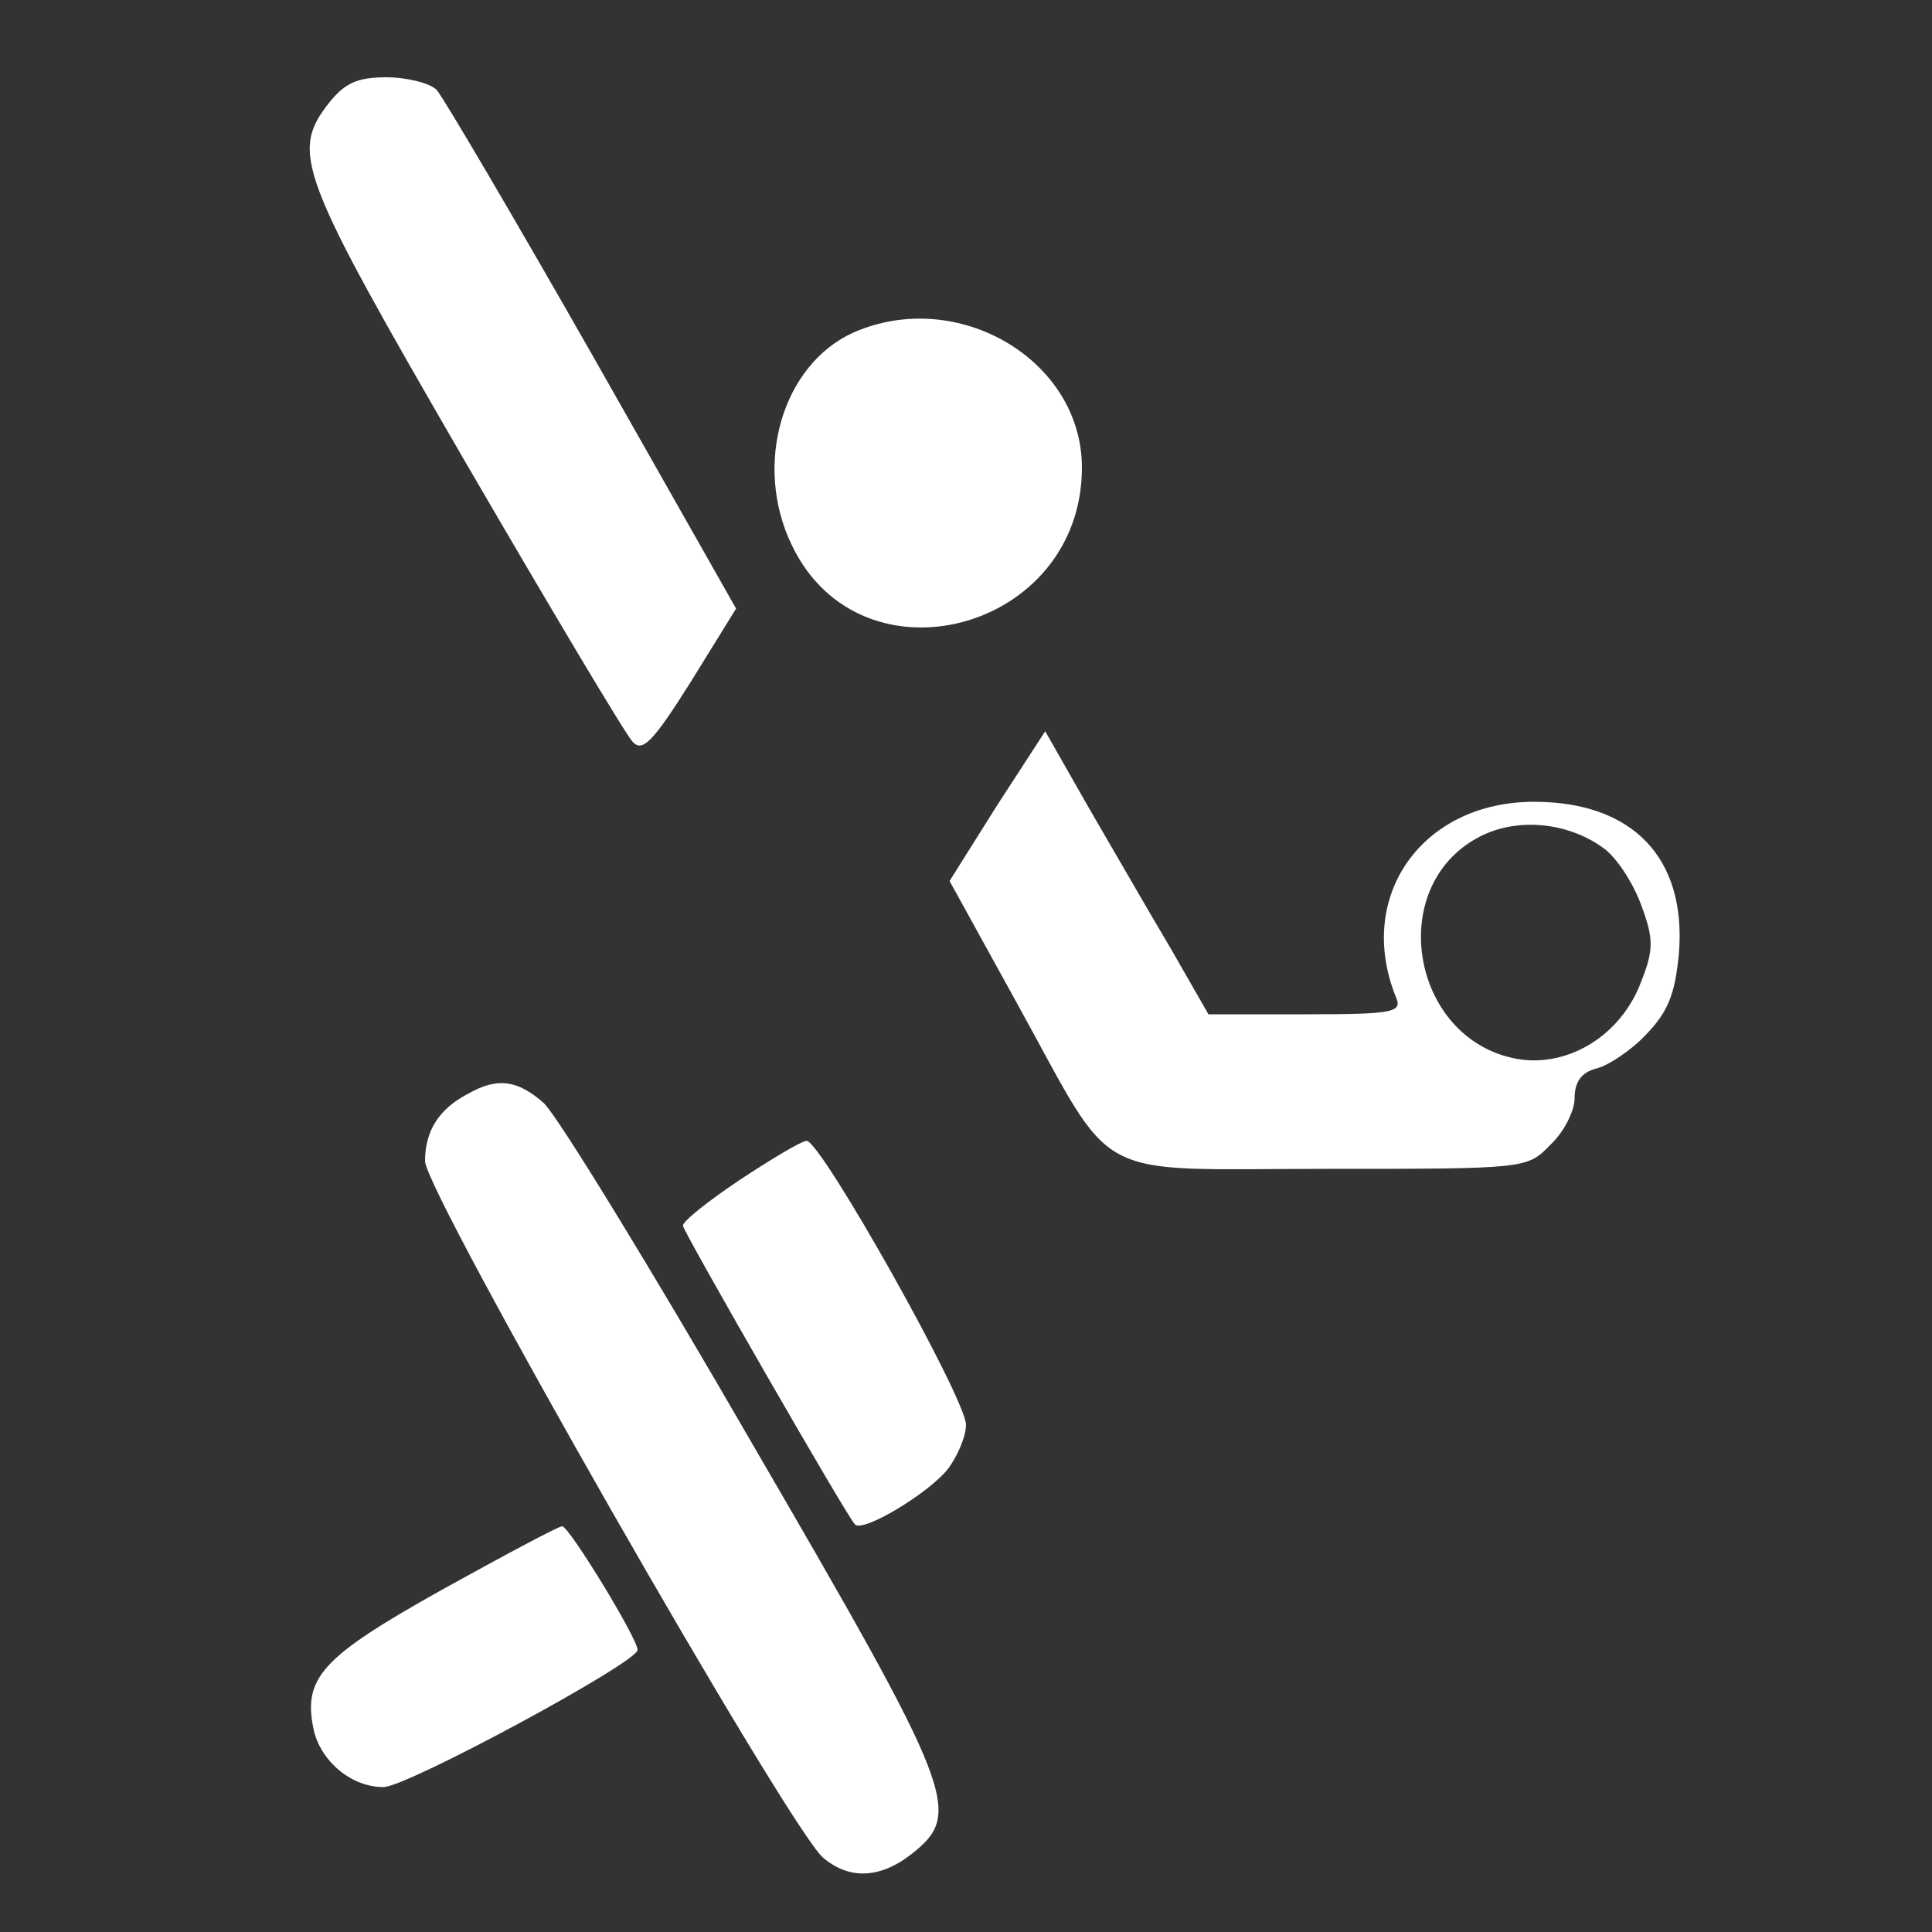
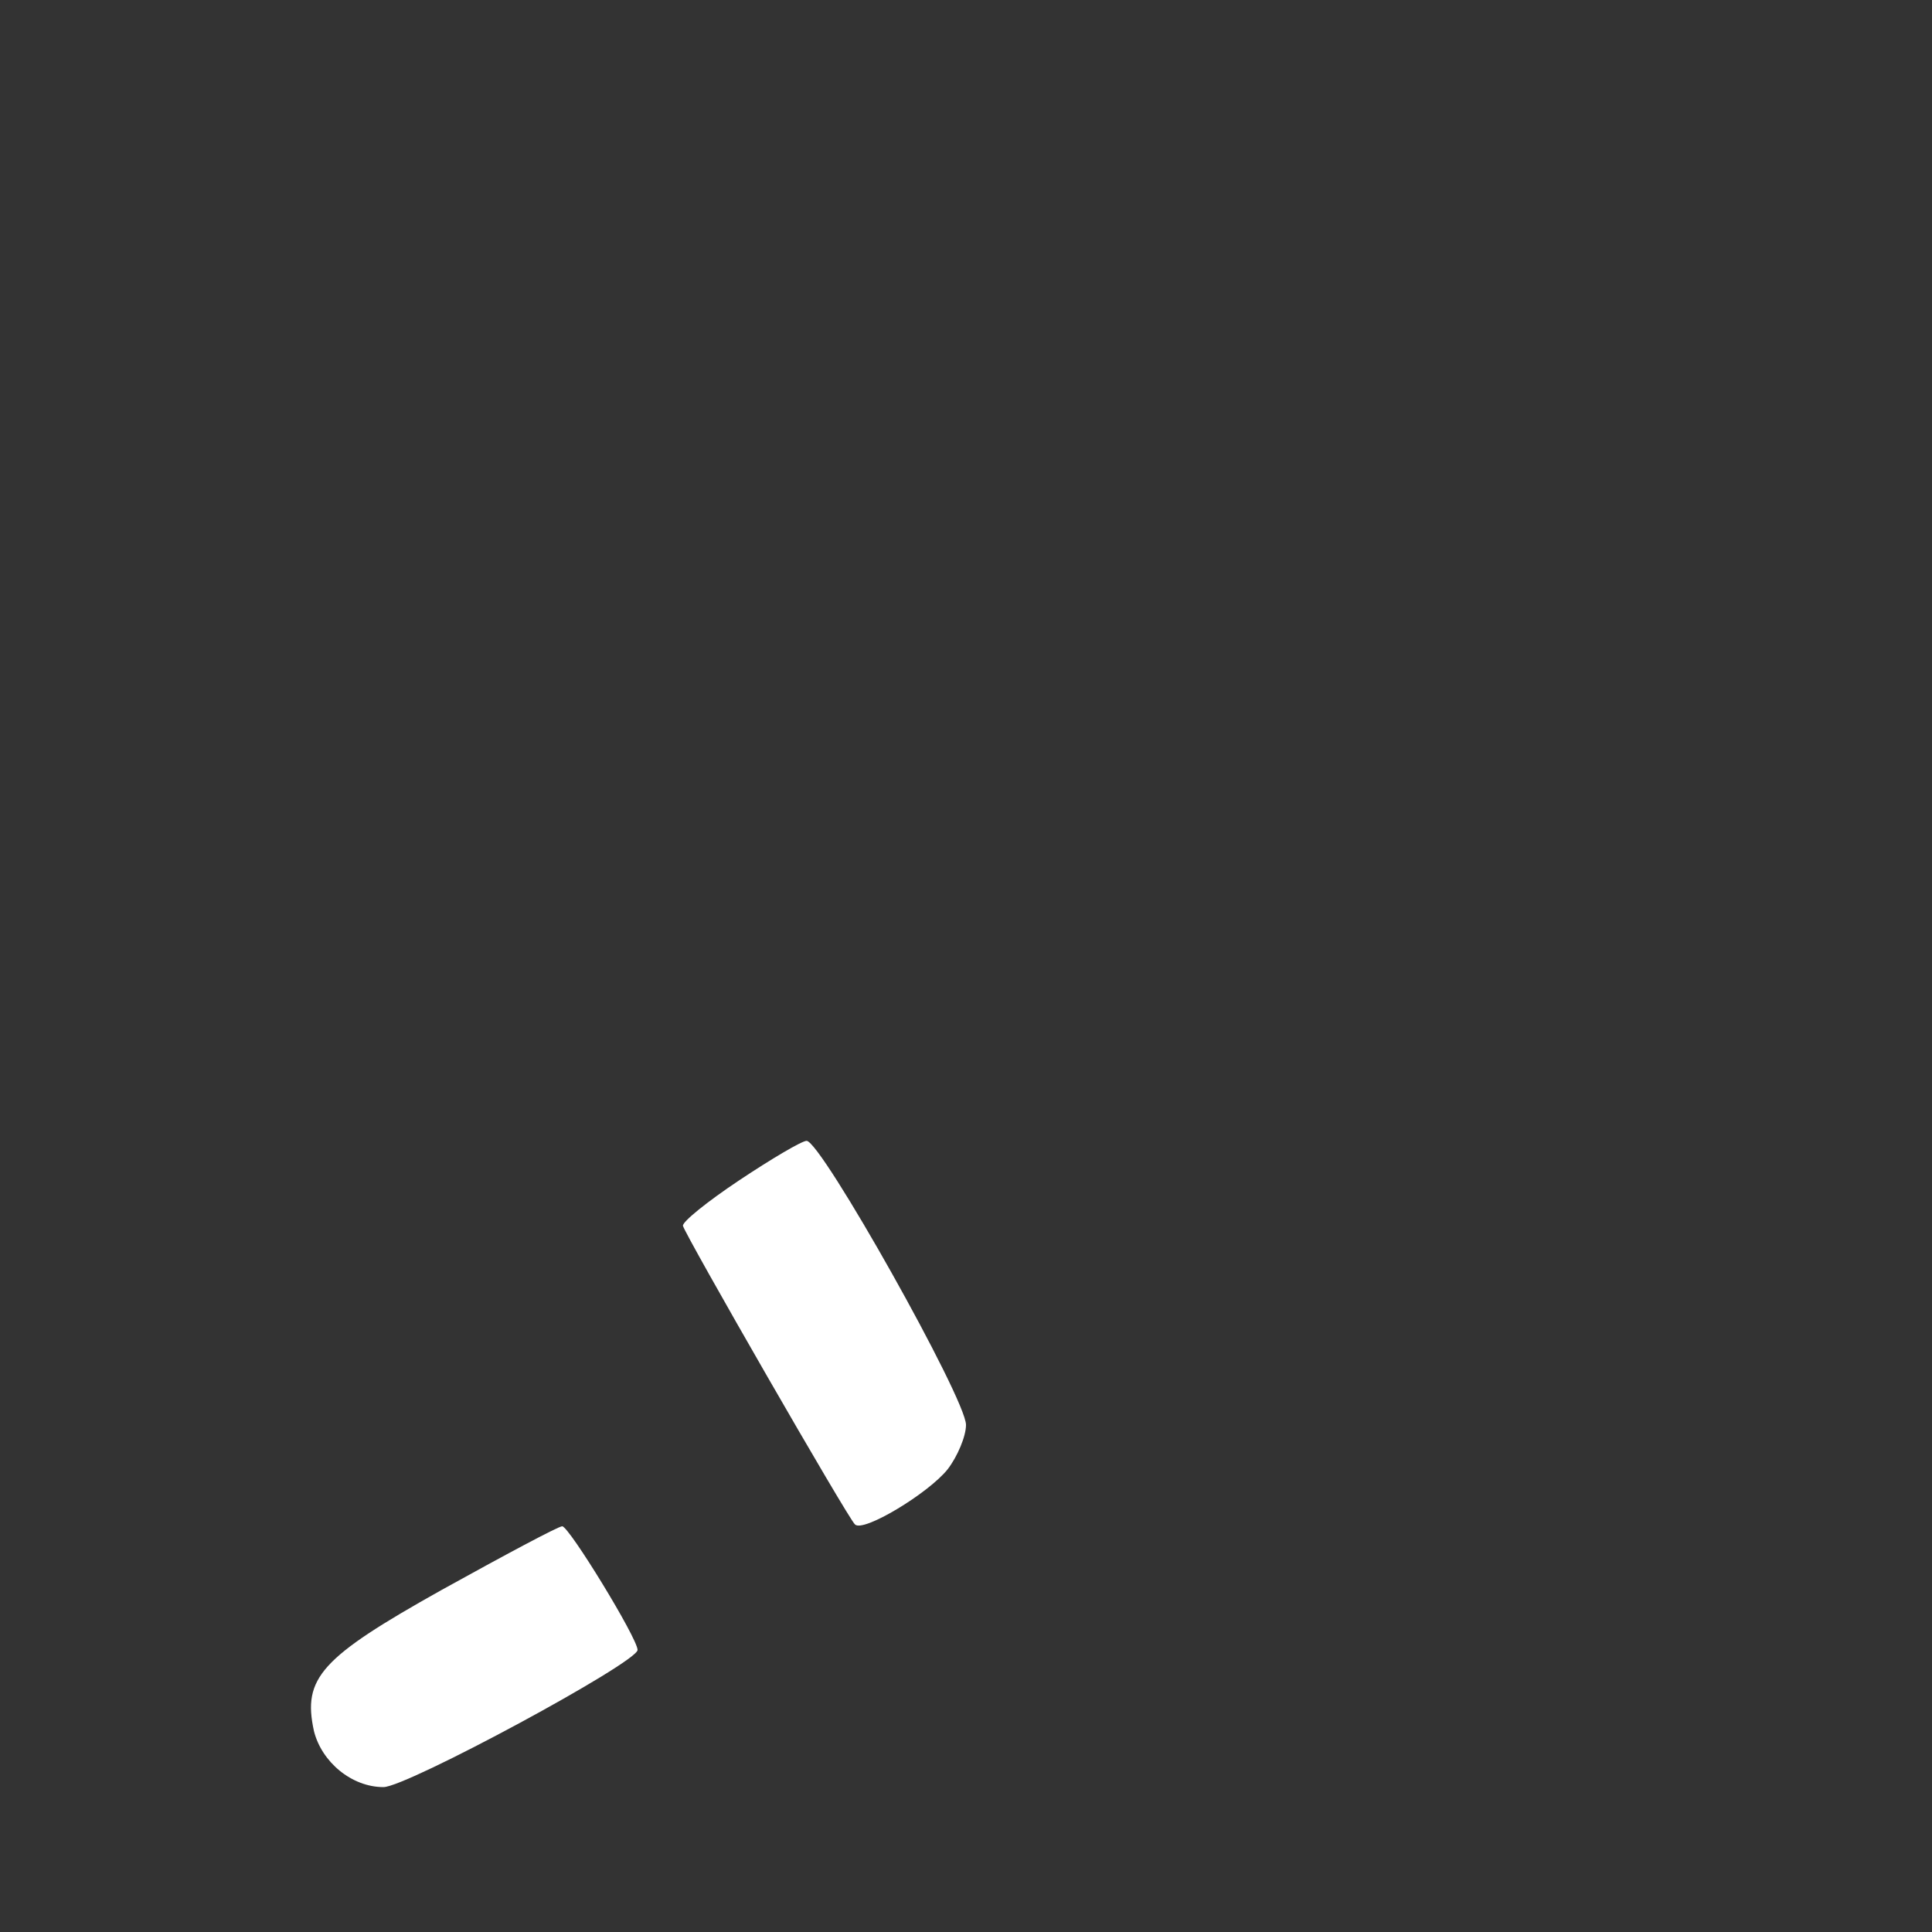
<svg xmlns="http://www.w3.org/2000/svg" version="1.0" width="200pt" height="200pt" viewBox="0 0 200 200" preserveAspectRatio="xMidYMid meet">
  <rect x="0" y="0" width="200" height="200" fill="#333333" stroke="none" />
  <g transform="translate(0,200) scale(0.1,-0.1)" fill="#FFFFFF" stroke="none">
-     <path d="M341 1894 c-41 -52 -32 -74 140 -371 89 -153 167 -284 174 -291 10 -11 21 0 60 62 l47 76 -148 261 c-82 144 -155 268 -162 276 -7 7 -31 13 -52 13 -30 0 -43 -6 -59 -26z" />
-     <path d="M884 1656 c-74 -33 -105 -137 -64 -221 72 -149 300 -88 300 81 0 111 -128 187 -236 140z" />
-     <path d="M1032 1166 l-49 -78 70 -127 c104 -188 72 -171 319 -171 208 0 209 0 233 25 14 13 25 35 25 48 0 17 7 27 23 31 12 3 36 19 51 35 23 24 30 42 34 84 8 99 -48 157 -150 157 -116 0 -185 -98 -143 -202 7 -16 -2 -18 -93 -18 l-101 0 -39 68 c-22 37 -60 103 -85 146 l-45 79 -50 -77z m628 -44 c14 -10 31 -37 39 -59 13 -35 13 -46 0 -79 -20 -54 -72 -87 -123 -81 -114 15 -145 179 -44 231 39 20 91 15 128 -12z" />
-     <path d="M485 868 c-31 -16 -45 -39 -45 -70 0 -32 376 -690 412 -721 27 -23 59 -22 92 4 53 42 45 63 -165 424 -105 182 -202 340 -216 353 -27 24 -48 27 -78 10z" />
    <path d="M765 778 c-33 -22 -59 -43 -58 -47 2 -9 171 -303 178 -309 8 -9 76 32 96 57 10 13 19 34 19 46 0 27 -150 294 -165 294 -5 0 -37 -19 -70 -41z" />
    <path d="M457 354 c-125 -70 -144 -91 -132 -146 8 -32 39 -58 72 -58 24 0 263 129 263 142 0 12 -71 128 -78 128 -4 0 -60 -30 -125 -66z" />
  </g>
</svg>